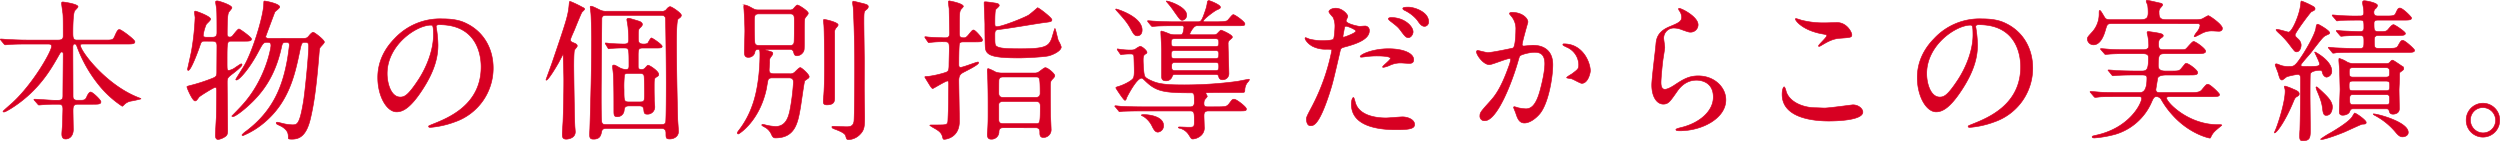
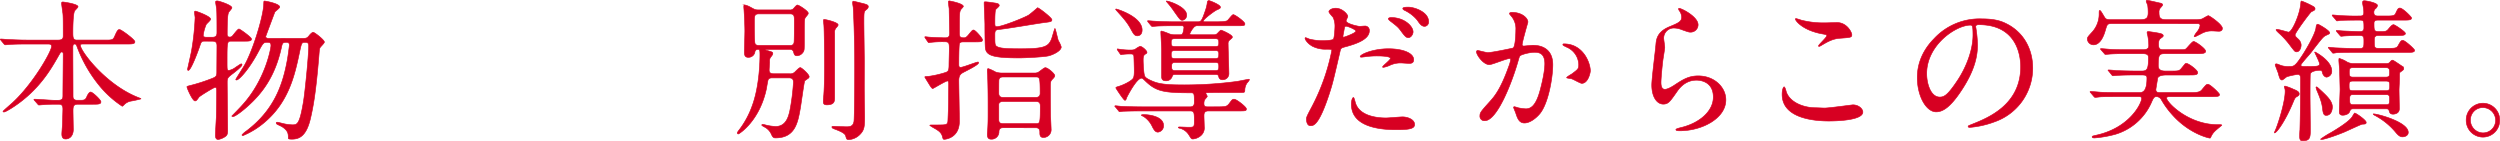
<svg xmlns="http://www.w3.org/2000/svg" height="58.276" viewBox="0 0 1033.475 58.276" width="1033.475">
  <g fill="#d70022" stroke="#d70022" stroke-miterlimit="10" stroke-width=".25">
    <path d="m32.18 43.094c-1.684 0-2 .756-2 2.646 0 1.2.125 6.741.125 7.813 0 2.269-1.247 3.906-3.18 3.906-1.56 0-1.56-1.512-1.56-2.142 0-.567.249-3.528.249-3.78.063-2.205.188-5.985.188-6.427 0-2.016-1-2.016-1.809-2.016h-2.178c-1.56 0-3.306.126-4.054.188-.312 0-1.559.126-1.809.126s-.25 0-.561-.378l-1.373-1.575a.532.532 0 0 1 -.187-.314c0-.126.187-.126.249-.126 1.248 0 6.8.44 7.92.44h1.871c1.809 0 1.934-.819 1.934-1.953 0-2.646.125-14.428.125-16.821 0-.63 0-1.2-.562-1.2-.5 0-.562.188-1.871 2.457-2.68 4.662-7.482 13.044-17.523 19.848-.062.063-3.741 2.521-4.552 2.521-.125 0-.374-.063-.374-.252s3.242-2.961 3.866-3.528c8.544-7.812 16.214-21.295 16.214-23.374 0-.945-.873-.945-1.559-.945h-8.418c-1.746 0-4.241 0-6.548.126-.375 0-2.184.189-2.557.189-.187 0-.25 0-.624-.378l-1.247-1.513c-.125-.188-.25-.314-.25-.378 0-.126.188-.126.25-.126.436 0 2.432.189 2.868.189 3.555.188 5.862.252 8.419.252h12.41c2.059 0 2.059-.945 2.059-2.017 0-5.418 0-7.5-.125-8.884-.062-.44-.562-3.969-.562-4.284 0-.566.374-.566.562-.566s6.236.818 6.236 1.953c0 .378-1.311 1.512-1.435 1.827-.624 1.386-.687 6.741-.687 8.568 0 2.205 0 3.4 1.622 3.4h11.658c2.869 0 3.306 0 3.992-1.513 1.122-2.646 1.5-2.835 2-2.835.749 0 6.361 4.158 6.361 5.04 0 .945-1.185.945-3.368.945h-17.9c-.811 0-1.246 0-1.246.567 0 2.268 10.164 15.939 23.447 21.357 1.373.567 1.56.567 1.56.756a43.091 43.091 0 0 1 -4.3.945 5.206 5.206 0 0 0 -2.62 1.449c-.5.5-.623.63-.811.63a41.945 41.945 0 0 1 -9.229-8.253 56.365 56.365 0 0 1 -9.418-16.318c-.311-.818-.436-1.134-1-1.134-.749 0-.749.882-.749 1.575 0 5.481.063 14.3.063 19.846 0 .693 0 1.827 1.746 1.827h1.123c1.934 0 2.307-.126 2.993-1.827.249-.5.873-1.575 1.435-1.575.811 0 4.24 3.276 4.24 4.032 0 1.009-1.06 1.009-3.367 1.009z" />
    <path d="m84.636 17.01c-1.372 0-1.435.252-2.12 2.269-.562 1.638-3.555 9.828-4.678 9.828-.249 0-.312-.315-.312-.5.063-.378 1.247-5.544 1.622-7.435a103.689 103.689 0 0 0 1.5-13.86c0-.315-.25-1.891-.25-2.205s.063-.5.438-.5c.187 0 6.236 2.079 6.236 3.339 0 .441-1.622 1.827-1.809 2.143a16.956 16.956 0 0 0 -1.248 4.473c0 .819.811.819 1.311.819h2.674c1.684 0 1.684-1.323 1.684-2.017 0-3.275 0-7.623-.125-9.387 0-.5-.437-2.646-.437-3.15 0-.441.5-.441.686-.441.687 0 6.05 1.7 6.05 2.835 0 .378-1.248 1.639-1.373 1.953-.248.693-.561 1.7-.561 8.947 0 .314 0 1.2 1 1.2a1.437 1.437 0 0 0 1.122-.44c.437-.441 2.183-2.9 2.744-2.9.374 0 5.177 3.4 5.177 4.158 0 .882-1.123.882-2.994.882h-5.237c-1.871 0-1.871.063-1.871 8.568 0 3.213 0 3.528.748 3.528a6.361 6.361 0 0 0 2.744-1.26c2-1.323 2.184-1.449 2.37-1.449.249 0 .312.188.312.378 0 .756-3.242 3.213-3.555 3.465-2.244 1.7-2.557 1.953-2.557 3.654 0 3.15.188 17.138.188 19.973 0 1.386-.187 2.016-1 2.583a7.559 7.559 0 0 1 -2.869 1.2c-.936 0-1.185-.757-1.185-1.7 0-1.261.312-6.553.374-7.624.063-2.52.125-8.127.125-10.206 0-1.449 0-2.017-.624-2.017-.562 0-6.36 3.592-6.673 4.032-.873 1.2-1.122 1.575-1.621 1.575-1.061 0-3.367-5.292-3.367-5.859 0-.188 1.122-.44 1.309-.5a72.435 72.435 0 0 0 9.168-2.961c1.434-.567 1.871-.882 1.871-2.521 0-1.323.063-9.324.063-10.71.063-1.765-.624-2.143-1.934-2.143zm39.538-1.134c2.432 0 2.682 0 3.555-1.071.437-.566 1.247-1.449 1.746-1.449.561 0 4.615 3.15 4.615 4.032 0 .5-1.56 1.891-1.746 2.269-.25.441-.312.756-.5 3.276-1.309 15.939-2.432 21.421-3.492 26.02-1.746 7.5-4.8 8.569-7.67 8.569-1.5 0-1.5-.189-1.5-.567 0-1.575 0-2.961-2.744-4.662-.249-.126-1.56-.756-1.808-.882a.812.812 0 0 1 -.437-.567c0-.315.375-.315.5-.315.249 0 1.372.315 1.685.378a19.127 19.127 0 0 0 4.489.693c1.934 0 2.993-.062 4.553-9.45.624-3.592 2.183-18.9 2.183-23.122 0-1.513-.686-1.513-1.684-1.513-1.248 0-1.31.441-2.183 4.537-1.934 9.135-4.429 20.16-14.468 28.6a33.464 33.464 0 0 1 -8.855 5.419c-.062 0-.375-.063-.375-.315a9.346 9.346 0 0 1 1.871-1.638c11.038-8.38 14.967-18.4 16.963-29.927.312-1.89.748-5.166.748-5.544 0-.5-.125-1.135-1.061-1.135-1.809 0-1.809.252-2.307 2.52-2.682 11.719-7.857 18.522-13.845 23.878-2 1.827-5.177 4.284-6.112 4.284-.124 0-.436 0-.436-.252.374-.378 3.242-3.276 4.3-4.473 9.6-10.521 11.849-23.563 11.849-24.571 0-1.387-.562-1.387-1.746-1.387-1.372 0-1.621.441-3.616 4.158-3.742 6.993-7.8 11.4-8.856 11.4-.187 0-.312-.063-.312-.253 0-.126 2.807-4.536 3.3-5.354 3.68-6.111 8.045-20.6 8.232-25.579.063-1.261 0-1.449.374-1.449.437 0 6.236 1.07 6.236 2.457 0 .5-1.746 1.7-2 2.079-.687 1.764-3.182 8.442-3.8 10.144 0 .566.686.756 1.123.756z" />
-     <path d="m180.309 11.088c0 .188.125.44.125.693a48.678 48.678 0 0 1 .624 6.8c0 4.222-.936 10.08-6.423 18.46-4.99 7.687-8.17 9.2-10.664 9.2-4.117 0-7.8-6.489-7.8-14.176 0-3.339.687-9.7 6.923-16.065a25.651 25.651 0 0 1 19.893-8.19c5.676 0 8.295 1.134 10.041 2.017 6.734 3.339 10.852 10.08 10.852 18.333a23.489 23.489 0 0 1 -15.716 22.178 38.01 38.01 0 0 1 -10.353 2.331c-.25 0-.623-.063-.623-.441 0-.188.125-.252 1.684-.882 6.485-2.583 20.018-8 20.018-23.689 0-2.457-.249-17.451-17.273-17.451-1.246 0-1.308.504-1.308.882zm-20.268 19.342c0 4.095 1.621 9.7 5.426 9.7 1.809 0 3.3-.756 7.608-7.309 3.306-5.1 6.111-12.1 6.111-18.333 0-3.78-.249-4.1-1.06-4.1-5.926.007-18.085 8.134-18.085 20.042z" />
-     <path d="m231.02 25.7c-1.435 2.583-4.428 7.435-5.177 7.435-.124 0-.124-.126-.124-.188s2.058-5.671 2.432-6.742c6.423-18.835 6.735-19.905 7.171-24.883.063-.441.063-.693.5-.693a43.751 43.751 0 0 1 4.99 2.395c.561.252.873.44.873.756 0 .252-1.061 1.134-1.186 1.386-.561 1.071-2.557 5.985-2.931 6.931-.562 1.386-1.747 3.78-1.747 4.41 0 .693.625.945 1.622 1.323.936.378 1.185.756 1.185 1.2 0 .314-1 1.386-1.122 1.638-.312.693-.312 5.67-.312 6.8 0 1.575.249 20.854.436 24.319 0 .44.188 2.331.188 2.709 0 2.709-3.056 3.024-3.742 3.024-1.5 0-1.621-.883-1.621-2.143 0-.882.313-4.914.313-5.733.125-3.339.312-10.206.312-16.633 0-2.709-.249-9.45-.249-10.144 0-.188-.062-.314-.25-.188-.314.758-1.25 2.395-1.561 3.021zm19.706 27.407c-1.435 0-1.809.44-2 1.26-.312 1.449-.624 3.15-3.306 3.15-1.247 0-1.684-.315-1.684-1.953 0-.441.124-2.395.124-2.9.375-12.538.687-23.626.687-36.668 0-2.205-.124-8.442-.249-10.08 0-.441-.312-2.521-.312-3.024 0-.315.188-.315.438-.315.623 0 3.3 1.449 3.928 1.7a5.493 5.493 0 0 0 2.309.378h22.762a2.254 2.254 0 0 0 2.183-.882c.063-.126.811-1.008 1.435-1.008.686 0 4.615 2.646 4.615 3.528a1.15 1.15 0 0 1 -.25.692c-.125.189-.936.757-1.123.945-.623.819-.623 8-.623 9.7 0 9.2.25 22.24.5 31.5 0 .756.312 4.41.312 5.229 0 2.205-2.059 3.087-3.555 3.087-1.621 0-1.621-.441-1.621-2.457 0-1.827-1.248-1.89-2-1.89zm22.638-1.639c.623 0 1.559 0 1.809-.882.25-.819.25-14.806.25-16.255 0-10.333-.25-26.4-.312-26.714-.187-1.26-1.185-1.26-1.871-1.26h-22.514c-1 0-1.809.126-1.933 1.2 0 .252-.25 27.406-.25 29.549 0 1.26-.062 12.727.25 13.482.312.882.936.882 1.809.882zm-7.484-31.622c-2.058 0-2.058.5-2.058 3.843v4.158c.125.378.249.882 1.371.882a1.873 1.873 0 0 0 1.436-.567c.373-.44 1.06-1.2 1.246-1.2.687 0 4.428 2.457 4.428 3.779 0 .5-.124.631-1.185 1.261-.687.5-.687.882-.687 4.41 0 2.583.063 3.906.063 5.355.063.314.188 2.079.188 2.52a2.965 2.965 0 0 1 -3.242 2.9c-1.123 0-1.186-.63-1.311-1.89-.187-1.387-.936-1.513-1.933-1.513h-4.179c-1.746 0-1.871.882-2 1.827a2.826 2.826 0 0 1 -2.806 2.646c-1.435 0-1.435-.693-1.435-2.835 0-4.032 0-10.333-.187-14.113 0-.63-.373-3.465-.373-3.78 0-.44.124-.63.561-.63s.624.126 2.433 1.134a5.922 5.922 0 0 0 2.494.693c1.31 0 1.31-.819 1.31-1.575 0-6.8 0-7.308-1.684-7.308a55.173 55.173 0 0 0 -5.737.188c-.125 0-.812.126-.936.126-.187 0-.249-.126-.374-.378l-.873-1.449c-.187-.314-.187-.314-.187-.44s.063-.127.125-.127a14.289 14.289 0 0 1 1.621.189c1.435.126 4.615.252 5.987.252 1.5 0 1.933-.441 1.933-1.827 0-1.89-.125-3.339-.249-4.852-.124-1.448-.5-3.023-.5-3.465s.623-.5.873-.5 3.742 1.071 4.3 1.26c.438.126 1.248.63 1.248 1.261 0 .5-.562 1.07-1 1.448-.686.693-.686 1.009-.686 3.97 0 1.7 0 2.709 2.182 2.709.5 0 1.436 0 1.809-.5.188-.252 1.061-2.017 1.435-2.017s4.428 2.71 4.428 3.466c0 .693-.873.693-2.308.693zm-1.5 22.3c2.059 0 2.059-.315 2.059-3.654 0-1.386-.062-6.553-.187-7.119-.187-1.009-1.185-1.009-1.934-1.009h-4.3c-.686 0-1.684-.062-1.871.693a46.114 46.114 0 0 0 -.187 6.049c0 4.536 0 5.04 2.058 5.04z" />
    <path d="m326.381 4.095a1.988 1.988 0 0 0 1.684-.567c.562-.693 1.247-1.449 1.559-1.449.687 0 4.49 2.521 4.49 3.339a.856.856 0 0 1 -.125.5c-.124.252-1.06 1.26-1.184 1.574-.312.693-.312 1.513-.312 8.884 0 4.222 0 4.284-.374 4.978a3.2 3.2 0 0 1 -2.619 1.7c-1.061 0-1.185-.63-1.435-1.513-.25-1.07-1.123-1.134-1.809-1.134h-9.167c-.125 0-.562 0-.562.189 0 .126.374.252.5.252 2.183.63 2.433.692 2.433 1.26 0 .441-.25.756-1 1.7a2.985 2.985 0 0 0 -.312 1.764c0 .5-.187 2.9-.187 3.4 0 1.512 1.247 1.512 2 1.512h6.361a2.722 2.722 0 0 0 2.494-.944c1.5-1.449 1.684-1.575 2.059-1.575.5 0 3.617 2.771 3.617 3.717a.767.767 0 0 1 -.312.63c-.187.126-1.371 1.009-1.5 1.071-.25.315-1.5 9.514-1.809 11.277-1.061 6.049-2.184 12.349-10.29 12.349-.5 0-1 0-1.622-1.322a6.18 6.18 0 0 0 -2.868-3.15c-.249-.126-1.185-.63-1.185-.819 0-.126.125-.314.436-.314.188 0 1.373.314 1.622.378a20.5 20.5 0 0 0 3.68.5c4.428 0 5.362-4.348 5.862-6.489a89.89 89.89 0 0 0 1.494-11.709c0-1.449-.561-1.891-1.934-1.891h-6.666c-.624 0-1.5 0-1.871.819-.125.378-.562 2.772-.624 3.339-2.805 13.736-11.416 19.028-11.665 19.028a.445.445 0 0 1 -.437-.5 5.139 5.139 0 0 1 .687-1.071 36.2 36.2 0 0 0 5.425-9.954c3.119-8.316 3.244-19.091 3.244-21.169s-.125-2.269-.812-2.269a1.2 1.2 0 0 0 -1.247.882 2.659 2.659 0 0 1 -2.807 2.395c-1.185 0-1.559-.693-1.559-2.079 0-1.26.188-7.435.188-8.82 0-1.513-.125-5.167-.312-7.938 0-.315-.125-1.7-.125-1.953 0-.5 0-.882.313-.882a9.359 9.359 0 0 1 2.302.879c1.934 1.071 2.121 1.2 3.555 1.2zm.063 14.68c.686 0 1.621 0 1.809-1.261.125-.756.125-7.182.125-8.5 0-2.457 0-3.276-1.871-3.276h-12.724c-1.934 0-1.934.819-1.934 3.591 0 1.323 0 7.876.25 8.569.25.882 1.247.882 1.746.882zm20.018-8.506c0 .315-.124.441-.873 1.323a2.677 2.677 0 0 0 -.561 2.016v26.713c0 1.449-.062 3.024-3.243 3.024-1.435 0-1.435-.819-1.435-1.387 0-.44.125-2.205.188-2.583.312-4.41.312-9.64.312-12.285 0-5.607-.124-14.869-.249-16.444 0-.314-.187-1.7-.187-2.016a.944.944 0 0 1 .125-.567c.248-.188 5.922 1.137 5.922 2.206zm10.291-8.82c1.746.441 2.182.693 2.182 1.323s-.686 1.134-.873 1.26c-.873.756-.936.756-.936 5.04 0 2.71.188 14.491.188 16.885 0 2.143-.062 11.593 0 13.546 0 1.386.125 7.371.125 8.568 0 4.284-.125 5.733-2.059 7.624a7 7 0 0 1 -4.428 2.016c-1 0-1-.252-1.371-1.575-.312-1.26-3.368-2.331-4.865-2.9-.373-.126-.811-.379-.811-.757 0-.252.438-.252.687-.252.562 0 4.552.189 5.425.189 2.059 0 2.682-.693 2.994-2.143.249-1.323.312-19.72.312-22.177 0-12.727-.5-23.563-.624-25.139a18.315 18.315 0 0 1 -.249-1.827 1.23 1.23 0 0 1 .187-.63c.185-.06 3.552.822 4.115.948z" />
    <path d="m398.294 17.325c-.936 0-1.31.126-1.622.567-.311.5-.311 8.063-.311 8.567 0 .819 0 1.387.748 1.387 1.06 0 6.485-2.205 7.172-2.205.187 0 .249.126.249.314 0 .756-3.492 2.521-6.174 3.906-1.185.63-2 1.2-2 3.528 0 1.513.249 14.617.249 16.7 0 6.8-5.488 7.5-6.3 7.5-.437 0-.5-.314-.687-1.008-.373-1.639-1.434-2.457-3.18-3.465a22.4 22.4 0 0 1 -2.059-1.261c0-.188.5-.188.562-.188 1.685 0 4.8 0 5.114-.063 1.371-.126 1.746-.44 1.809-1.764.124-3.024.249-5.607.249-9.514 0-.945.063-5.166.063-5.859-.062-.693-.187-1.008-.5-1.008-.748 0-5.862 3.149-6.111 3.149-.375 0-1.311-1.512-1.746-2.268-.125-.189-1.5-2.395-1.5-2.457 0-.252.187-.252 1.56-.315a41.641 41.641 0 0 0 7.121-1.642c1-.378 1.309-.756 1.309-3.214 0-.944.125-5.1.125-5.984 0-2.962 0-3.466-2-3.466a41.831 41.831 0 0 0 -5.674.252c-.125 0-.624.126-.749.126-.187 0-.312-.188-.5-.44l-1-1.449c-.187-.315-.187-.315-.187-.378 0-.126 0-.189.187-.189.25 0 1.622.189 1.871.189.5.063 5.613.252 6.174.252 1.061 0 2-.063 2-1.891 0-.378-.187-9.891-.187-10.144-.062-.44-.312-2.268-.312-2.646 0-.252 0-.567.374-.567.188 0 5.8 1.071 5.8 2.269 0 .252-1 1.2-1.122 1.449-.5 1.07-.5 1.953-.5 9.576 0 1.7.437 1.953 1.87 1.953.438 0 .873 0 1.871-1.2 1.5-1.827 1.684-2.016 2.121-2.016.748 0 3.679 3.465 3.679 4.032 0 .818-.562.882-2.806.882zm36.544-9.136c0 .756-.686.819-2.619 1.071-2.744.314-16.089 2.646-19.145 2.9-1.746.126-1.809.756-1.809 2.394 0 3.78 0 4.222.936 4.726 1.5.882 5.487.882 10.1.882 9.6 0 11.163-1.008 12.41-4.095.249-.693 1.247-4.284 1.372-4.284.249 0 1.122 4.284 1.434 5.04a10.834 10.834 0 0 1 1.186 2.583c0 1.512-2.994 3.087-5.113 3.654-1.871.5-9.916.882-12.286.882-10.851 0-13.595-1.008-13.97-4.095-.124-.945-.187-6.49-.187-9.766 0-1.261-.312-7.435-.312-8.821 0-.44.063-.5.5-.5.873 0 3.555.441 4.055.5.748.126 1.684.252 1.684 1.071 0 .315-1.248 1.323-1.435 1.575-.374.5-.374 4.284-.374 5.229 0 1.512 0 1.89.873 1.89 1.809 0 9.6-2.961 12.908-4.662.687-.378 3.8-3.087 3.867-3.15.438-.064 5.925 4.095 5.925 4.976zm-20.138 44.611c-1.684 0-1.746 1.071-1.746 1.89a3.04 3.04 0 0 1 -3.3 2.836c-1.5 0-1.5-1.449-1.5-2.017 0-.441.187-2.394.187-2.772.125-2.268.125-4.158.125-6.8 0-4.726 0-9.64-.187-14.3 0-.378-.124-1.953-.124-2.269 0-.44 0-1.008.374-1.008a18.417 18.417 0 0 1 2.993 1.386 7.489 7.489 0 0 0 2.682.441h13.532a2.881 2.881 0 0 0 1.56-.378c.5-.252 2.308-1.827 2.807-1.827 1.122 0 3.929 2.52 3.929 3.276 0 .378-.25.756-.936 1.448-.936.945-.873 1.323-.873 4.285 0 7.245.063 9.576.063 11.151.063.566.25 5.292.25 5.544a3.178 3.178 0 0 1 -3.182 3.15c-1.5 0-1.5-1.2-1.5-2.079 0-.756 0-1.953-1.746-1.953zm13.471-12.538c1.06 0 1.809-.378 1.809-1.7 0-6.741-.187-6.741-1.871-6.741h-13.476c-1 0-1.5.378-1.684 1.135-.062.126-.062 5.166-.062 5.606 0 1.009.437 1.7 1.746 1.7zm0 10.837c1.746 0 1.871 0 1.871-7.245 0-1.2-.312-1.891-1.871-1.891h-13.538c-1.621 0-1.746 1.009-1.746 1.135v6.174c0 .819 0 1.827 1.746 1.827z" />
    <path d="m502.137 44.164c4.49 0 4.928 0 5.987-1.323 1.185-1.574 1.31-1.826 2.058-1.826 1 0 5.052 3.213 5.052 3.969 0 .882-.312.882-3.306.882h-12.41c-1.809 0-1.809 1.261-1.809 2.017s.125 3.843.125 4.473a4.22 4.22 0 0 1 -1.746 3.97 5.759 5.759 0 0 1 -2.931 1.134c-.624 0-.687-.126-1.809-1.89a6.236 6.236 0 0 0 -3.492-2.521c-.249 0-.749-.189-.749-.315 0-.252.375-.252.5-.252.561 0 3.055.126 3.616.126 2.183 0 2.5 0 2.5-2.205 0-3.906 0-4.536-1.746-4.536h-19.899c-5.487 0-7.234.126-7.857.126a10.853 10.853 0 0 1 -1.31.189c-.249 0-.374-.189-.562-.441l-1.185-1.449c-.249-.252-.312-.314-.312-.378 0-.126.125-.188.249-.188.437 0 2.308.252 2.744.252 3.056.126 5.612.188 8.544.188h19.645c1.246 0 1.684-.692 1.684-1.764 0-3.592 0-4.032-1.311-4.032-11.475 0-14.529-.567-19.082-5.04-1.061-1.009-1.061-1.009-1.435-1.009-2.058 0-5.925 7.561-6.112 8-.249.756-.373 1.134-.748 1.134-.5 0-3.742-4.978-3.742-5.1 0-.314.313-.378 1.123-.63 2-.566 5.238-2.205 5.986-3.276.5-.63.5-2.394.5-3.275 0-.819-.125-5.8-.187-6.049-.187-.818-.623-.818-1.684-.818a23.886 23.886 0 0 0 -2.994.188c-.062 0-.5.126-.561.126-.187 0-.25-.188-.437-.378l-1-1.449a1.334 1.334 0 0 1 -.187-.44c0-.063 0-.126.124-.126.188 0 1.122.188 1.31.188a26.9 26.9 0 0 0 4.74.252 3.045 3.045 0 0 0 1.246-.314 11.169 11.169 0 0 1 2-1.2c.936 0 2.869 1.827 2.869 2.457 0 .252-.062.441-.562.693-.811.5-1 .944-1 2.583 0 .944.187 5.922.686 6.678.312.441.623.945 3.367 2.079 1.871.756 4.24 1.449 11.537 1.449a162.829 162.829 0 0 0 23.324-1.449c.748-.126 4.49-.882 4.739-.882.062 0 .249 0 .249.189 0 .314-.873 1.26-1.061 1.512a5.723 5.723 0 0 0 -.811 2.457c0 1.323-.124 1.323-1.5 1.323-5.488 0-12.16 0-13.471.063-1 0-1.122 0-1.122.315 0 .188.562 1.008.562 1.2 0 .252-1 1.26-1.123 1.512a3.841 3.841 0 0 0 -.25 1.512c0 1.009.375 1.323 1.5 1.323zm-30-31.753c0 2.394-1.809 2.394-2 2.394-1.122 0-1.622-.882-2.682-2.835-1.5-2.772-3.118-4.536-5.675-7.371-.5-.567-.562-.63-.562-.756 0-.063.124-.126.187-.126.384.062 10.736 3.149 10.736 8.694zm8.863 39.503a2.626 2.626 0 0 1 -2.307 2.709c-1 0-1.56-.756-2.309-2.205a9.939 9.939 0 0 0 -3.679-4.284c-.124-.063-.873-.378-.873-.5 0-.063.063-.126.187-.189 1.307-.257 8.981.185 8.981 4.469zm6.8-37.55c.5 0 .936 0 1.185-.693a11.955 11.955 0 0 0 .438-2.269c0-.756-.562-.756-.936-.756h-2.869c-5.488 0-7.3.126-7.92.189-.187 0-1.123.126-1.311.126s-.311-.126-.561-.378l-1.186-1.449c-.124-.189-.249-.315-.249-.441 0-.062.063-.126.188-.126.437 0 2.37.189 2.743.189 3.057.188 5.676.252 8.606.252h8.918c1.685 0 1.871 0 3.617-5.166a18.226 18.226 0 0 0 .562-2.332c.063-.818.187-1.26.748-1.26.312 0 4.74 1.7 4.74 2.709 0 .441-.187.567-1.747 1.261-.748.378-5.3 3.654-5.3 4.473 0 .315.312.315.812.315h3.99c1.372 0 4.428 0 5.114-.5.437-.315 1.933-2.457 2.433-2.457.748 0 4.8 2.961 4.8 3.78s-.373.818-3.367.818h-16.09a1.827 1.827 0 0 0 -1.684.693 8.9 8.9 0 0 0 -1.621 2.583c0 .441.374.441 1.123.441h8.917a1.9 1.9 0 0 0 1.185-.378c.313-.253 1.373-1.513 1.684-1.513s4.678 1.891 4.678 2.835c0 .315-.187.441-1.061 1.2a1.827 1.827 0 0 0 -.686 1.639c0 1.89.313 10.395.313 12.1a2.509 2.509 0 0 1 -2.558 2.71 1.463 1.463 0 0 1 -1.56-.945c-.249-1.135-.5-1.2-1.434-1.2h-16.654c-.749 0-.936.063-1.248.819a2.57 2.57 0 0 1 -2.619 1.764c-1.746 0-1.746-1.2-1.746-2.016v-10.843c0-1.134-.312-6.489-.312-7.309a.332.332 0 0 1 .374-.378 27.043 27.043 0 0 1 3.118 1.135 5.5 5.5 0 0 0 1.87.378zm2.744-8.19a2.057 2.057 0 0 1 -1.747 2.205c-.811 0-1.06-.315-3.367-3.592a37.455 37.455 0 0 0 -2.868-3.717c-.312-.378-.374-.441-.374-.567s.125-.126.187-.062c1.49.188 8.163 2.582 8.163 5.733zm11.911 13.041c1.31 0 1.372-.44 1.372-1.575s-.068-1.64-1.378-1.64h-16.838c-1.372 0-1.435.5-1.435 1.638 0 1.071.063 1.575 1.435 1.575zm-16.838 1.7c-1.435 0-1.435.693-1.435 1.639s0 1.638 1.435 1.638h16.838c1.372 0 1.372-.63 1.372-2.079 0-1.2-.873-1.2-1.372-1.2zm16.838 8.254c1.31 0 1.372-.5 1.372-1.765 0-1.134-.187-1.575-1.372-1.575h-16.655c-1.436 0-1.436.63-1.436 1.7s.063 1.639 1.436 1.639z" />
    <path d="m542.308 44.164a85.451 85.451 0 0 0 8.231-23.185c0-.63-.249-.63-2.244-.63a11.879 11.879 0 0 1 -5.551-1.135c-2-1.008-3.242-2.771-3.242-3.4a.263.263 0 0 1 .249-.253 13.743 13.743 0 0 1 1.435.567 22.673 22.673 0 0 0 5.55.693c.936 0 3.929-.126 4.428-.567s.687-4.726.687-5.166a8.759 8.759 0 0 0 -.749-3.906c-.249-.315-1.746-1.891-1.746-2.331 0-.63 1.185-1.449 2.807-1.449 2.806 0 4.989 2.583 4.989 3.339 0 .315-.687 1.575-.687 1.891 0 1.2 4.989 2.268 5.612 2.268.25 0 1.622-.126 1.934-.126a1.79 1.79 0 0 1 2.059 1.953c0 3.528-5.3 5.355-9.418 6.489-2.119.567-2.369.631-2.619 1.765-3.18 13.734-3.242 13.8-4.552 17.893-4.3 13.1-6.548 13.1-7.733 13.1-1.5 0-1.684-2.079-1.684-2.771-.001-.755.311-1.385 2.244-5.039zm13.159-28.792c.311 0 5.051-1.7 5.051-2.521 0-.63-3.367-2.016-4.054-2.016-.374 0-.562.126-.687.756-.249 1.26-.249 1.449-.561 2.961-.062.442-.124.82.251.82zm4.738 26.713c1.311 5.481 8.045 6.679 12.785 6.679 1.061 0 5.8-.441 6.8-.441 2.121 0 4.99 1.071 4.99 3.15 0 1.765-2.309 2.143-7.609 2.143-10.1 0-18.521-2.583-18.521-10.521 0-1.449.375-2.772.873-2.772.247-.002.621 1.577.682 1.762zm13.783-21.925c5.924 0 10.414 1.765 10.414 4.536 0 1.512-1.31 1.512-1.809 1.512-.561 0-2.993-.188-3.492-.188a10.383 10.383 0 0 0 -4.615 1.008 10.8 10.8 0 0 1 -2.619.819c-.125 0-.312 0-.312-.189 0-.44 3.243-2.835 3.243-3.528 0-.944-4.428-1.008-5.363-1.008a36.535 36.535 0 0 0 -4.49.252c-.374.063-1.809.252-2.059.252-.187 0-.5 0-.561-.126-.435-.819 4.989-3.34 11.663-3.34zm10.164-6.993c0 1.008-.873 2.394-1.933 2.394-.873 0-1.372-.44-3.181-2.9-1.061-1.449-1.621-1.891-4.24-3.906-.25-.189-.873-.756-.873-1.008s.561-.5 1.122-.5c5.553-.003 9.105 3.653 9.105 5.92zm6.424-4.158a1.794 1.794 0 0 1 -1.621 1.89c-1.372 0-2.121-1.2-3.118-2.646a15.456 15.456 0 0 0 -5.177-3.97c-.623-.314-.748-.566-.748-.756 0-.567 1.435-.567 2.37-.567 2.118 0 8.294 1.827 8.294 6.049z" />
    <path d="m610.355 21.357a.552.552 0 0 1 .561-.5c.188 0 3.431.882 4.117.882 1.808 0 10.352-1.827 10.477-1.89 1.061-.757 1.122-7.12 1.122-7.435a8.027 8.027 0 0 0 -1.56-5.355c-.935-1.134-1.06-1.26-1.06-1.449 0-.441.749-.5 1-.5 4.179 0 6.61 2.394 6.61 4.032 0 .126-2.369 8.127-2.369 9.324 0 .378.248.567.686.567.312 0 3.18-.315 3.68-.315 4.677 0 8.293 2.269 8.293 8.064 0 4.978-1.746 15.813-5.362 20.224-1.746 2.08-4.241 3.844-6.361 3.844-2.37 0-2.993-2.331-3.679-4.348-.125-.314-.811-1.953-.811-2.079a.3.3 0 0 1 .311-.314 11.32 11.32 0 0 1 1.56.44 19.594 19.594 0 0 0 3.181.441c1.809 0 4.115-.882 5.924-7.687.687-2.521 1.934-7.623 1.934-10.963 0-4.409-2.494-4.725-4.3-4.725-2 0-5.551.945-5.986 1.512-.25.315-.312.567-.936 2.709-2.5 8.568-8.544 24.067-13.6 24.067a1.844 1.844 0 0 1 -2-2.016c0-1.323.438-1.827 4.179-5.985 1.685-1.891 4.3-4.788 7.671-14.239a17 17 0 0 0 .873-2.961c0-.189-.062-.5-.437-.5-1.372 0-7.172 2.52-8.419 2.52-2.429-.01-5.299-3.979-5.299-5.365zm43.529 13.1c-.624 0-3.492-1.7-4.24-1.891-.312-.126-2-.252-2-.44 0-.378 2.058-1.449 2.432-1.765 2.308-1.764 2.557-1.953 2.557-3.654a8.106 8.106 0 0 0 -5.051-7.245c-.5-.252-1.5-.692-1.5-.944 0-.378.248-.378.436-.378 7.982 0 10.914 7.938 10.914 11.151.007.761-.932 5.171-3.547 5.171z" />
    <path d="m701.975 10.269a3.082 3.082 0 0 1 -3.182 3.024c-.561 0-.873-.063-3.679-1.071a8.462 8.462 0 0 0 -2.931-.63 4.171 4.171 0 0 0 -4.428 4.158c0 .567.436 3.276.436 3.843s-.623 4.284-.748 5.166c-.312 2.332-.811 7.687-.811 9.262 0 .945.063 2.9 1.621 2.9 1.186 0 2.994-1.134 3.617-1.512 3.8-2.521 6.174-4.032 10.165-4.032 6.673 0 11.413 4.725 11.413 9.892 0 7.686-9.916 12.789-18.959 12.789-.811 0-1.684 0-1.684-.5 0-.314 1.372-.63 1.809-.756 7.795-1.764 13.657-6.741 13.657-12.664 0-6.615-5.675-6.993-6.922-6.993-2.183 0-5.363.693-8.107 4.726-2.868 4.095-3.555 5.166-5.675 5.166-2.619 0-4.74-3.024-4.74-7.875 0-2.646 1.5-14.239 1.684-16.57.188-2.205.438-5.418 5.676-7.561 3.492-1.449 4.988-2.079 4.988-3.906a4.667 4.667 0 0 0 -1.06-2.835c-.124-.252-.312-.63-.124-.819.437-.385 7.984 3.269 7.984 6.798z" />
    <path d="m754.3 44.668c1.871 0 11.35-1.322 11.662-1.322 2.432 0 4.115 1.7 4.115 2.961 0 3.4-10.6 3.717-14.031 3.717-6.174 0-19.332-1.134-19.332-11.025 0-2.395.686-3.087.811-3.087.437 0 .873 2.016 1 2.331 1.746 4.41 7.546 6.3 11.974 6.3.437-.001 3.181.125 3.801.125zm.188-35.219c.748 0 4.24-.126 4.927-.126 4.116 0 6.111 4.1 6.111 5.041 0 1.134-.562 1.134-4.864 1.449-3.181.188-5.488 1.638-7.857 3.023-.624.378-.624.315-.873.315-.062 0-.187 0-.187-.126 0-.567 3.43-3.528 3.43-4.284 0-.378-.187-.441-2-.756-8.107-1.513-10.976-5.481-10.976-6.111 0-.189.187-.189.312-.189a19.785 19.785 0 0 1 2.058.63 37.016 37.016 0 0 0 9.921 1.134z" />
    <path d="m816.736 11.088c0 .188.125.44.125.693a48.842 48.842 0 0 1 .623 6.8c0 4.222-.936 10.08-6.423 18.46-4.989 7.687-8.169 9.2-10.664 9.2-4.116 0-7.8-6.489-7.8-14.176 0-3.339.687-9.7 6.923-16.065a25.653 25.653 0 0 1 19.894-8.19c5.675 0 8.295 1.134 10.041 2.017 6.734 3.339 10.851 10.08 10.851 18.333a23.488 23.488 0 0 1 -15.716 22.178 38.006 38.006 0 0 1 -10.352 2.331c-.25 0-.624-.063-.624-.441 0-.188.125-.252 1.685-.882 6.484-2.583 20.018-8 20.018-23.689 0-2.457-.25-17.451-17.274-17.451-1.243 0-1.307.504-1.307.882zm-20.267 19.342c0 4.095 1.621 9.7 5.426 9.7 1.809 0 3.3-.756 7.607-7.309 3.306-5.1 6.111-12.1 6.111-18.333 0-3.78-.249-4.1-1.06-4.1-5.924.007-18.084 8.134-18.084 20.042z" />
    <path d="m873.246 9.765c-2.12 0-2.12.126-2.932 2.835-1.684 5.923-4.3 5.923-4.863 5.923a2.531 2.531 0 0 1 -2.557-2.331c0-.819.249-1.009 2.182-3.15a11.063 11.063 0 0 0 2.682-7.5c0-1.07.063-1.2.25-1.2.312 0 .5.252 1.871 2.583.561.882.811 1.2 2.619 1.2h11.973c2.807 0 3.555-.5 3.555-3.024a21.859 21.859 0 0 0 -.187-2.9c-.062-.252-.624-1.449-.624-1.7 0-.126.063-.378.438-.378s4.677 1.008 5.238 1.134c.436.063 1.122.252 1.122.757 0 .314-1 1.322-1.122 1.512a2.524 2.524 0 0 0 -.375 1.575c0 2.142.375 3.024 2.994 3.024h11.661a11.788 11.788 0 0 0 2.994-.252c.437-.126 2.369-1.387 2.744-1.387.5 0 5.8 3.654 5.8 5.229 0 .882-.686 1.2-1.434 1.2-.437 0-2.245-.126-2.619-.126a8.662 8.662 0 0 0 -4.8 1.2c-.312.126-2.307 1.2-2.494 1.2-.125 0-.312 0-.312-.188a7.76 7.76 0 0 1 1.122-1.765 5.551 5.551 0 0 0 1.31-2.646c0-.819-.437-.819-1.684-.819zm6.3 12.412c-1.435 0-4.49 0-6.549.126-.436 0-2.182.188-2.557.188a.554.554 0 0 1 -.5-.314l-1.5-1.7a.482.482 0 0 1 -.125-.252c0-.063.125-.126.249-.126.25 0 3.368.252 3.992.314 2 .126 5.612.126 7.3.126h5.925c2.244 0 2.494-.756 2.494-1.764a22.5 22.5 0 0 0 -.437-4.158 5.383 5.383 0 0 1 -.249-1.071c0-.315.125-.5.436-.5s2.994.378 4.553.692c.811.189 1.684.379 1.684 1.071 0 .315-.311.5-1 1.009-.687.44-.936 1.07-.936 2.457 0 1.7.374 2.268 2 2.268h6.05c2.557 0 2.868 0 3.367-.44s2.5-2.962 3.056-2.962c.812 0 4.989 2.962 4.989 4.032 0 1.009-1.746 1.009-3.367 1.009h-12.911c-2.869 0-3.306.063-3.306 5.04 0 2.016 1.871 2.142 2.931 2.142h2.371c2.992 0 3.3 0 4.24-1.071.249-.314 1.434-1.764 1.621-1.953a.963.963 0 0 1 .5-.126c.811 0 4.615 2.71 4.615 3.78 0 1.009-1.123 1.009-3.368 1.009h-9.354c-1.31 0-3.43.126-3.8 1.322 0 .063-.748 4.536-.748 4.663 0 1.008.561 1.26 1.5 1.26h12.972c1.934 0 3.617 0 4.49-1.071 1.746-2.079 1.933-2.331 2.557-2.331.936 0 4.8 3.717 4.8 4.222 0 .882-1.247.882-3.3.882h-17.474c-.062 0-1.122 0-1.122.566 0 1.7 8.793 11.026 21.266 11.026 1.31 0 1.559 0 1.559.252 0 0-2.37 1.953-2.744 2.331a7.633 7.633 0 0 0 -1.684 2.331c-.187.44-.249.63-.5.63-.374 0-8.419-1.7-15.466-9.576a35.555 35.555 0 0 1 -4.553-6.237 2.344 2.344 0 0 0 -1.934-1.323c-1.122 0-1.309.378-2.369 2.771a23.666 23.666 0 0 1 -14.53 12.728 45 45 0 0 1 -8.794 1.574c-.373 0-1 0-1-.44 0-.315.062-.315 1.684-.693 14.035-3.09 18.774-13.301 18.774-15.19 0-.693-.686-.756-1-.756h-9.1c-1.436 0-4.49 0-6.549.063-.437 0-2.183.252-2.557.252-.25 0-.374-.188-.5-.314l-1.5-1.765a.876.876 0 0 1 -.124-.188c0-.126.124-.189.249-.189.25 0 3.367.252 3.991.315 2 .126 5.612.126 7.3.126h9.1c1.871 0 2.869-1.7 2.869-5.985 0-.945-.437-1.26-1.934-1.26h-2.931c-1.809 0-4.241 0-6.548.126-.437 0-2.184.188-2.557.188-.312 0-.312-.062-.5-.252l-1.309-1.638c-.062-.063-.312-.315-.312-.378s.125-.126.25-.126c.5 0 2.682.188 3.117.252 1.311.063 5.052.188 8.17.188h2.557c2.059 0 2.619-.882 2.619-5.166 0-1.26 0-2.016-2.619-2.016z" />
    <path d="m944.66 35.6a21.032 21.032 0 0 1 3.492 1.323c2.121.819 2.308 1.386 2.308 1.89 0 .567-.249.693-.936 1.135-.623.314-.873.692-1.31 1.7-3.367 8.253-7.047 13.293-7.92 13.293-.125 0-.125-.126.437-1.386 1-2.268 3.929-11.341 3.929-15.813a4.29 4.29 0 0 0 -.249-1.513c-.125-.444-.125-.629.249-.629zm10.415-5.1c-.125.315-.125 7.813-.125 9.388 0 1.953.125 11.53.125 13.735 0 3.087-.125 4.536-2.993 4.536-.936 0-1.435 0-1.435-1.953 0-.378.063-2.143.124-2.521.125-4.788.25-11.151.25-21.106 0-.756 0-1.827-1.185-1.827a31.38 31.38 0 0 0 -4.428.945c-.312.126-1.685 1.387-2.059 1.387-.312 0-.686-.379-.811-.567a12.7 12.7 0 0 1 -.748-2.331c-.437-1.134-1.247-3.213-1.247-3.339 0-.441.374-.441.561-.441.313 0 1.809.693 2.183.756a9.983 9.983 0 0 0 3.181.315c1.56 0 2.183 0 4.49-3.4 2-2.835 6.049-9.766 6.424-12.475.124-.945.187-1.575.811-1.575.312 0 4.864 2.583 4.864 3.528 0 .378-.125.441-1.247.945-1.372.63-1.5.756-6.486 7.245-.623.819-4.178 4.662-4.178 5.166 0 .567 1 .567 1.434.567 5.3 0 6.3 0 6.3-1.071 0-.819-2-4.662-2-4.788a.134.134 0 0 1 .124-.126c.063 0 6.923 3.528 6.923 7.875a2.428 2.428 0 0 1 -2.12 2.521c-.749 0-1.435-.882-1.622-1.449-.312-1.071-.312-1.2-.686-1.323-.433-.199-3.987.053-4.424 1.375zm-5.675-9.08c-.687 0-.812-.188-2.558-2.457a33.719 33.719 0 0 0 -4.927-5.418c-.312-.315-1-.945-1-1.2 0-.188.312-.188.437-.188.748 0 4.49 1.134 4.677 1.134 1.372 0 3.929-5.8 4.739-9.64a18.38 18.38 0 0 0 .375-2.583c0-.189.062-.63.312-.63a32.021 32.021 0 0 1 4.553 2.079c.374.188 1 .5 1 1.134 0 .5-.312.63-1.5 1.2-.437.188-6.735 8.631-6.735 9.576 0 .5.249.756 1.122 1.575a3.675 3.675 0 0 1 1.372 2.521c.004 1.385-.682 2.897-1.867 2.897zm10.477 16.38c2.058 1.953 4.3 4.032 4.3 6.427 0 .378-.124 3.465-2.557 3.465-1.122 0-1.31-1.071-1.559-3.213-.25-1.765-.624-3.213-2.37-7.309 0-.126-.374-1.008-.25-1.134.253-.314.44-.062 2.436 1.764zm18.272 12.79c0 .693-.374.693-1.684.756-.437.063-6.236 2.772-7.422 3.276-4.927 2.016-8.543 3.024-9.229 3.024-.125 0-.5 0-.5-.126a36.811 36.811 0 0 1 4.3-2.71c1.061-.63 7.546-4.41 8.856-6.678a13.155 13.155 0 0 1 .873-1.387c.441-.124 4.806 2.901 4.806 3.846zm9.167-30.619c2.494 0 3.43 0 3.991-1.009 1-1.764 1.247-2.268 2-2.268.873 0 4.864 3.591 4.864 4.095 0 .882-1.248.882-3.306.882h-21.143c-1.372 0-5.675 0-7.858.126a9.281 9.281 0 0 1 -1.31.189c-.249 0-.374-.126-.561-.441l-1.185-1.445c-.249-.252-.312-.315-.312-.379 0-.126.125-.188.249-.188.437 0 2.37.252 2.744.252 2.869.126 5.675.252 8.544.252h1.5c1.684 0 1.684-.693 1.684-3.15 0-1.638-.125-2.205-1.746-2.205-1.871 0-4.49.063-6.3.189-.249 0-1.122.126-1.31.126-.249 0-.374-.126-.562-.378l-1.247-1.449c-.187-.315-.249-.315-.249-.441s.062-.126.249-.126c.374 0 2.245.189 2.619.189 1 .063 5.925.252 6.86.252.561 0 1.684 0 1.684-1.449 0-3.024 0-3.276-1.871-3.276-1.435 0-5.675 0-7.857.126a10.2 10.2 0 0 1 -1.372.189c-.187 0-.312-.126-.5-.441l-1.248-1.453c-.25-.252-.25-.314-.25-.378 0-.126.063-.188.25-.188.249 0 3.3.314 3.929.314 4.49.189 4.8.126 7.3.126.561 0 1.559 0 1.559-1.323a12.13 12.13 0 0 0 -.125-1.89c-.062-.378-.374-1.953-.374-2.269 0-.5.125-.818.748-.818.873 0 5.426.882 5.426 1.953a2.148 2.148 0 0 1 -.748 1.26 1.832 1.832 0 0 0 -.752 1.573c0 1.323.686 1.512 1.808 1.512h3.243c2.308 0 3.492 0 3.929-1.008.811-1.764 1.061-2.269 1.809-2.269 1.123 0 4.8 3.654 4.8 4.1 0 .882-1.247.882-3.367.882h-10.352c-.748 0-1.809 0-1.809 1.26 0 2.962 0 3.466 2 3.466 2.807 0 3.118 0 3.991-1.071 1.061-1.26 1.559-1.764 2.12-1.764.5 0 4.864 2.9 4.864 3.591 0 .882-1.31.882-3.367.882h-7.733c-1.435 0-1.746.567-1.746 1.891 0 3.087 0 3.4 1.746 3.4zm-1.185 6.3c.811 0 1.434 0 1.933-.693.437-.5.624-.692 1.061-.692.312 0 3.8 2.457 4.24 2.709a1.312 1.312 0 0 1 .313.756c0 .44-.187.567-1.5 1.512-.249.252-.249.5-.249 2.709 0 .631-.187 3.906-.187 4.6 0 1.134.125 6.489.125 7.749 0 2.079-2.059 2.269-2.557 2.269-1.248 0-1.435-.567-1.685-1.449-.187-.692-.623-.756-1.31-.756h-13.342c-1 0-1.247.126-1.621 1.071-.374 1.134-1.871 1.575-2.868 1.575-1.372 0-1.435-.883-1.435-1.575 0-1.323.312-7.687.312-9.136 0-.693-.187-7.245-.187-7.561 0-.63-.312-3.717-.312-4.41 0-.252 0-.756.25-.756a11.63 11.63 0 0 1 3.056 1.386 5.564 5.564 0 0 0 2.993.693zm-13.346 7.245c-1.684 0-1.684.567-1.684 2.017s.062 1.953 1.684 1.953h13.408c1.684 0 1.684-.567 1.684-2.017s-.062-1.953-1.684-1.953zm13.408-1.638c1.5 0 1.621-.441 1.621-1.891s-.062-2.016-1.621-2.016h-13.407c-1.5 0-1.622.44-1.622 1.89s.063 2.017 1.622 2.017zm.062 11.4c1.56 0 1.56-.314 1.56-2.772 0-1.386-.748-1.386-1.5-1.386h-13.404c-1.186 0-1.56.189-1.56 1.638 0 2.079 0 2.521 1.56 2.521zm9.292 11.467c0 1.323-1.434 1.827-2.369 1.827-.624 0-1.31-.126-2.619-1.639a28.631 28.631 0 0 0 -8.98-7.308c-.187-.126-.5-.315-.5-.5.189-.44 14.469 3.024 14.469 7.624z" />
    <path d="m1033.35 49.709a6.923 6.923 0 1 1 -13.845-.063 6.923 6.923 0 1 1 13.845.063zm-12.1-.063a5.257 5.257 0 0 0 5.239 5.292 5.173 5.173 0 0 0 5.176-5.166 5.259 5.259 0 0 0 -5.3-5.292 5.073 5.073 0 0 0 -5.114 5.166z" />
  </g>
</svg>